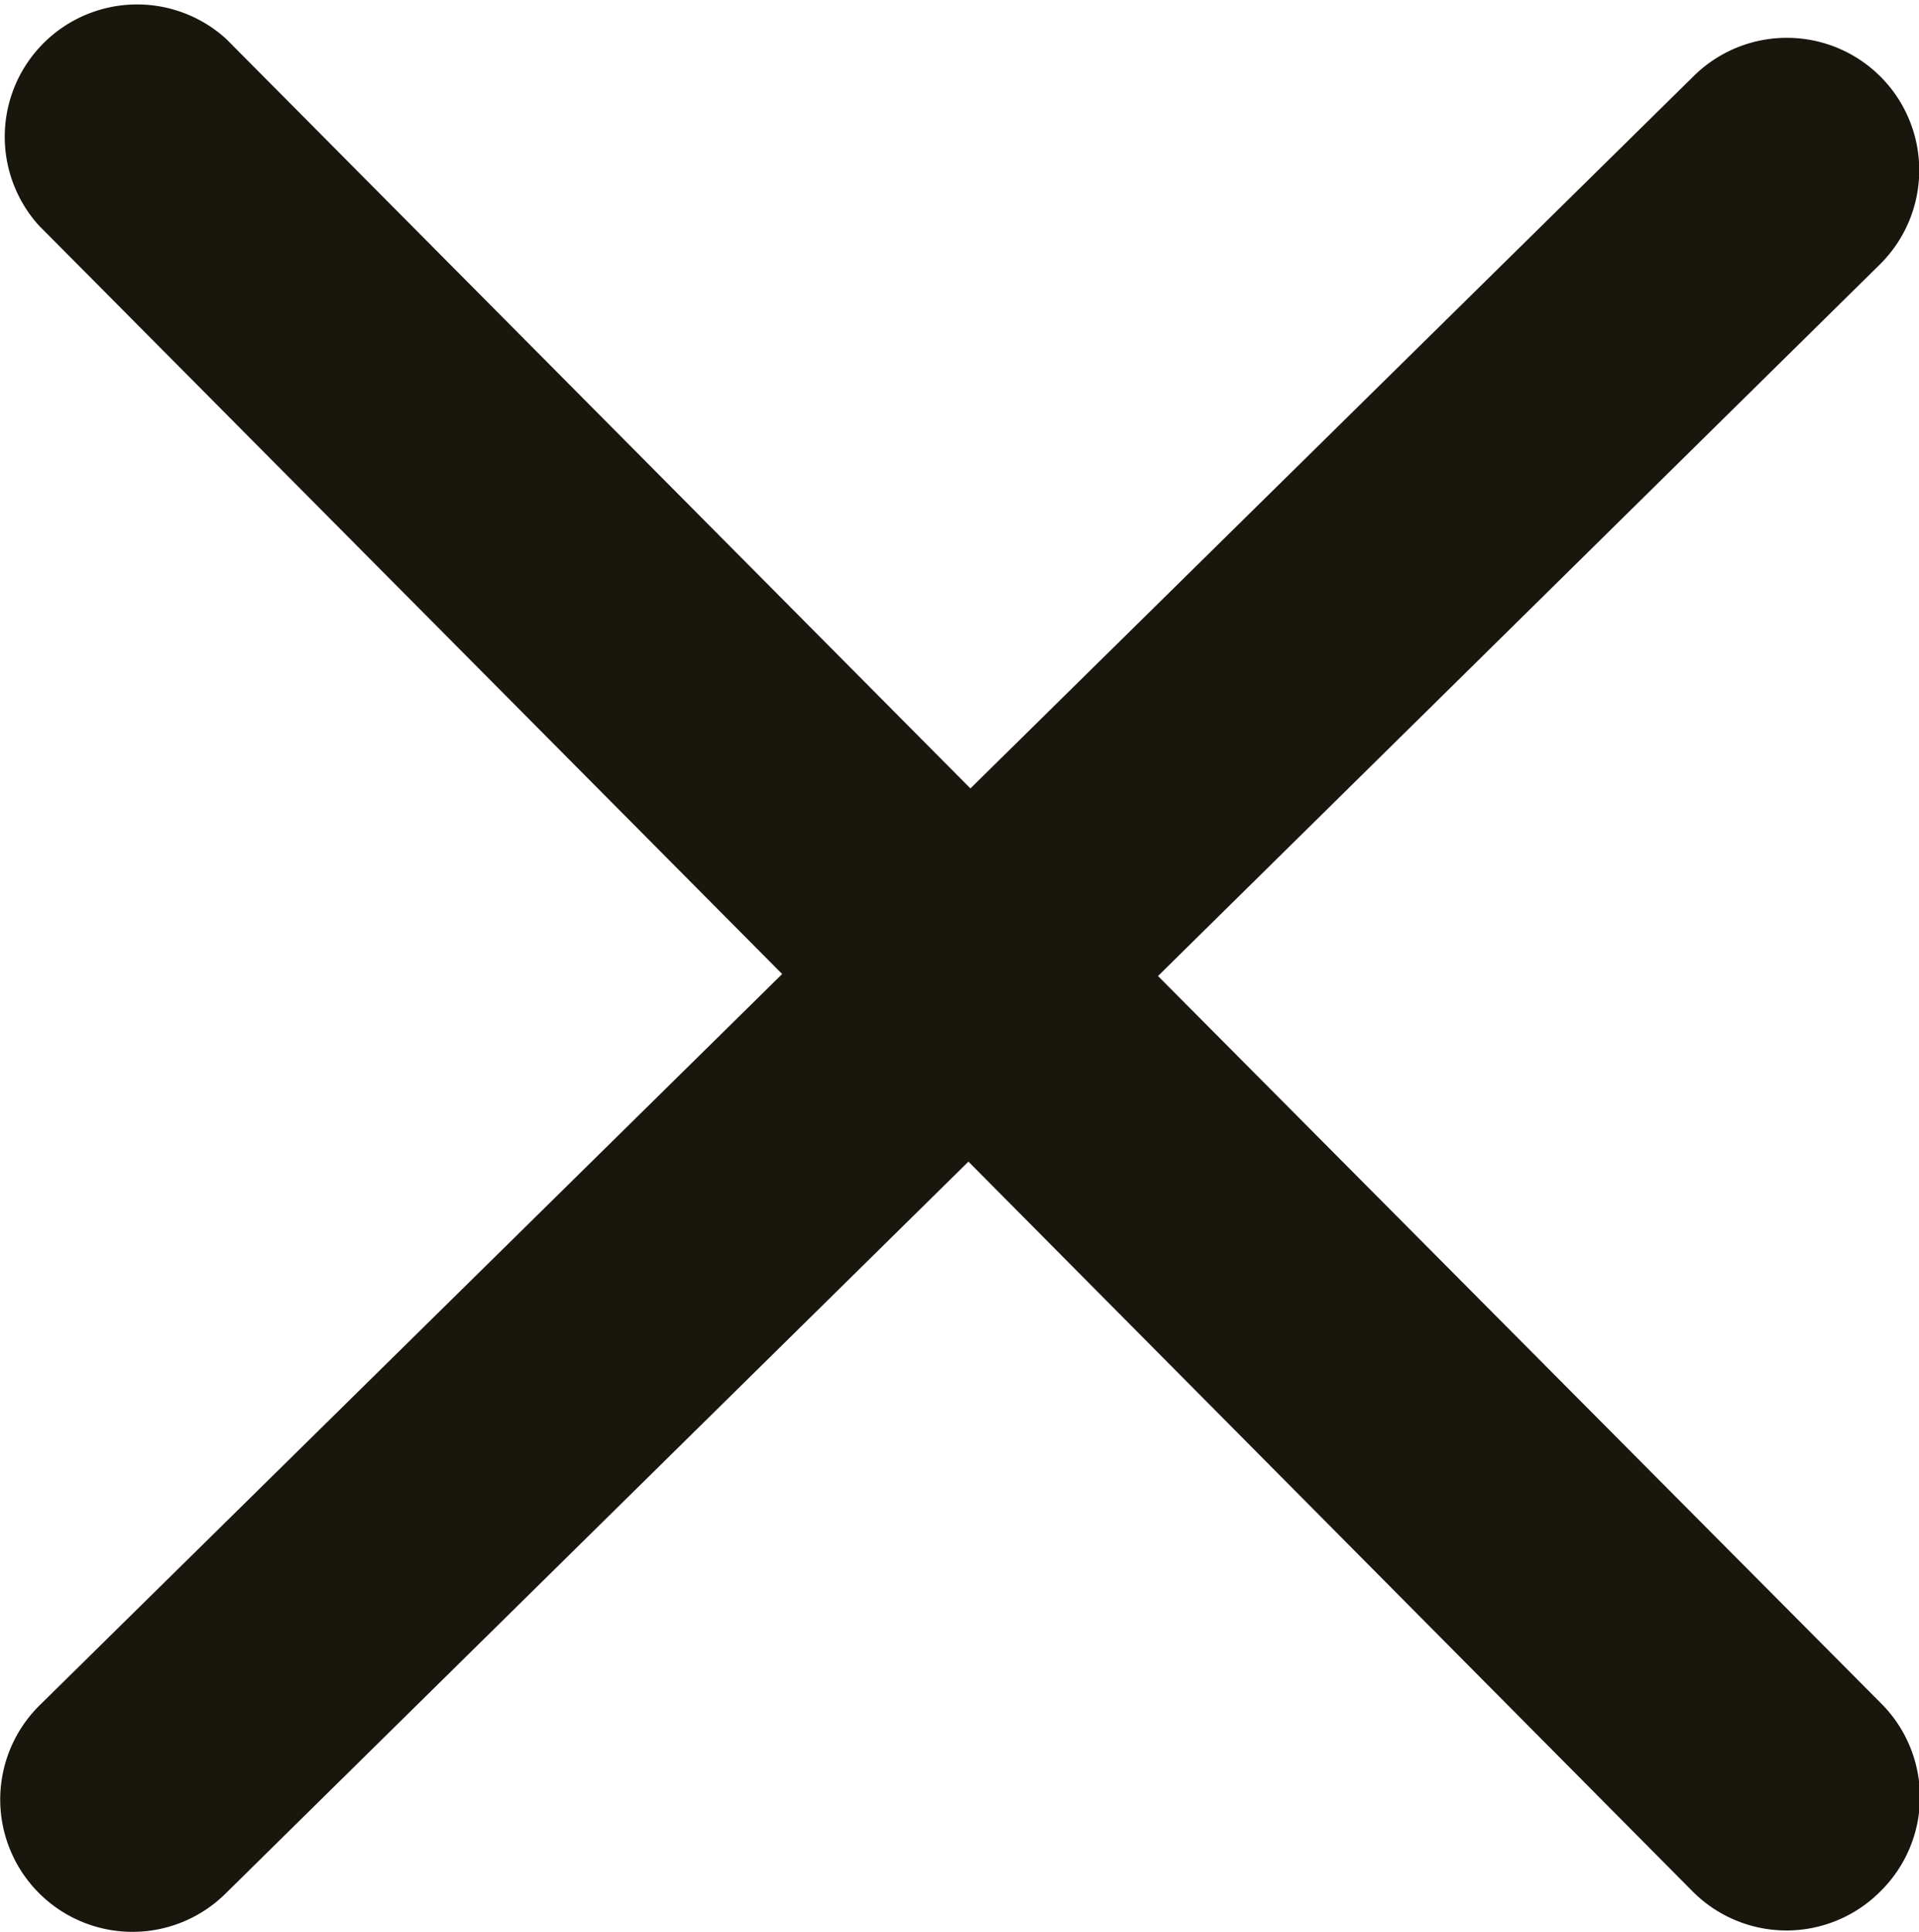
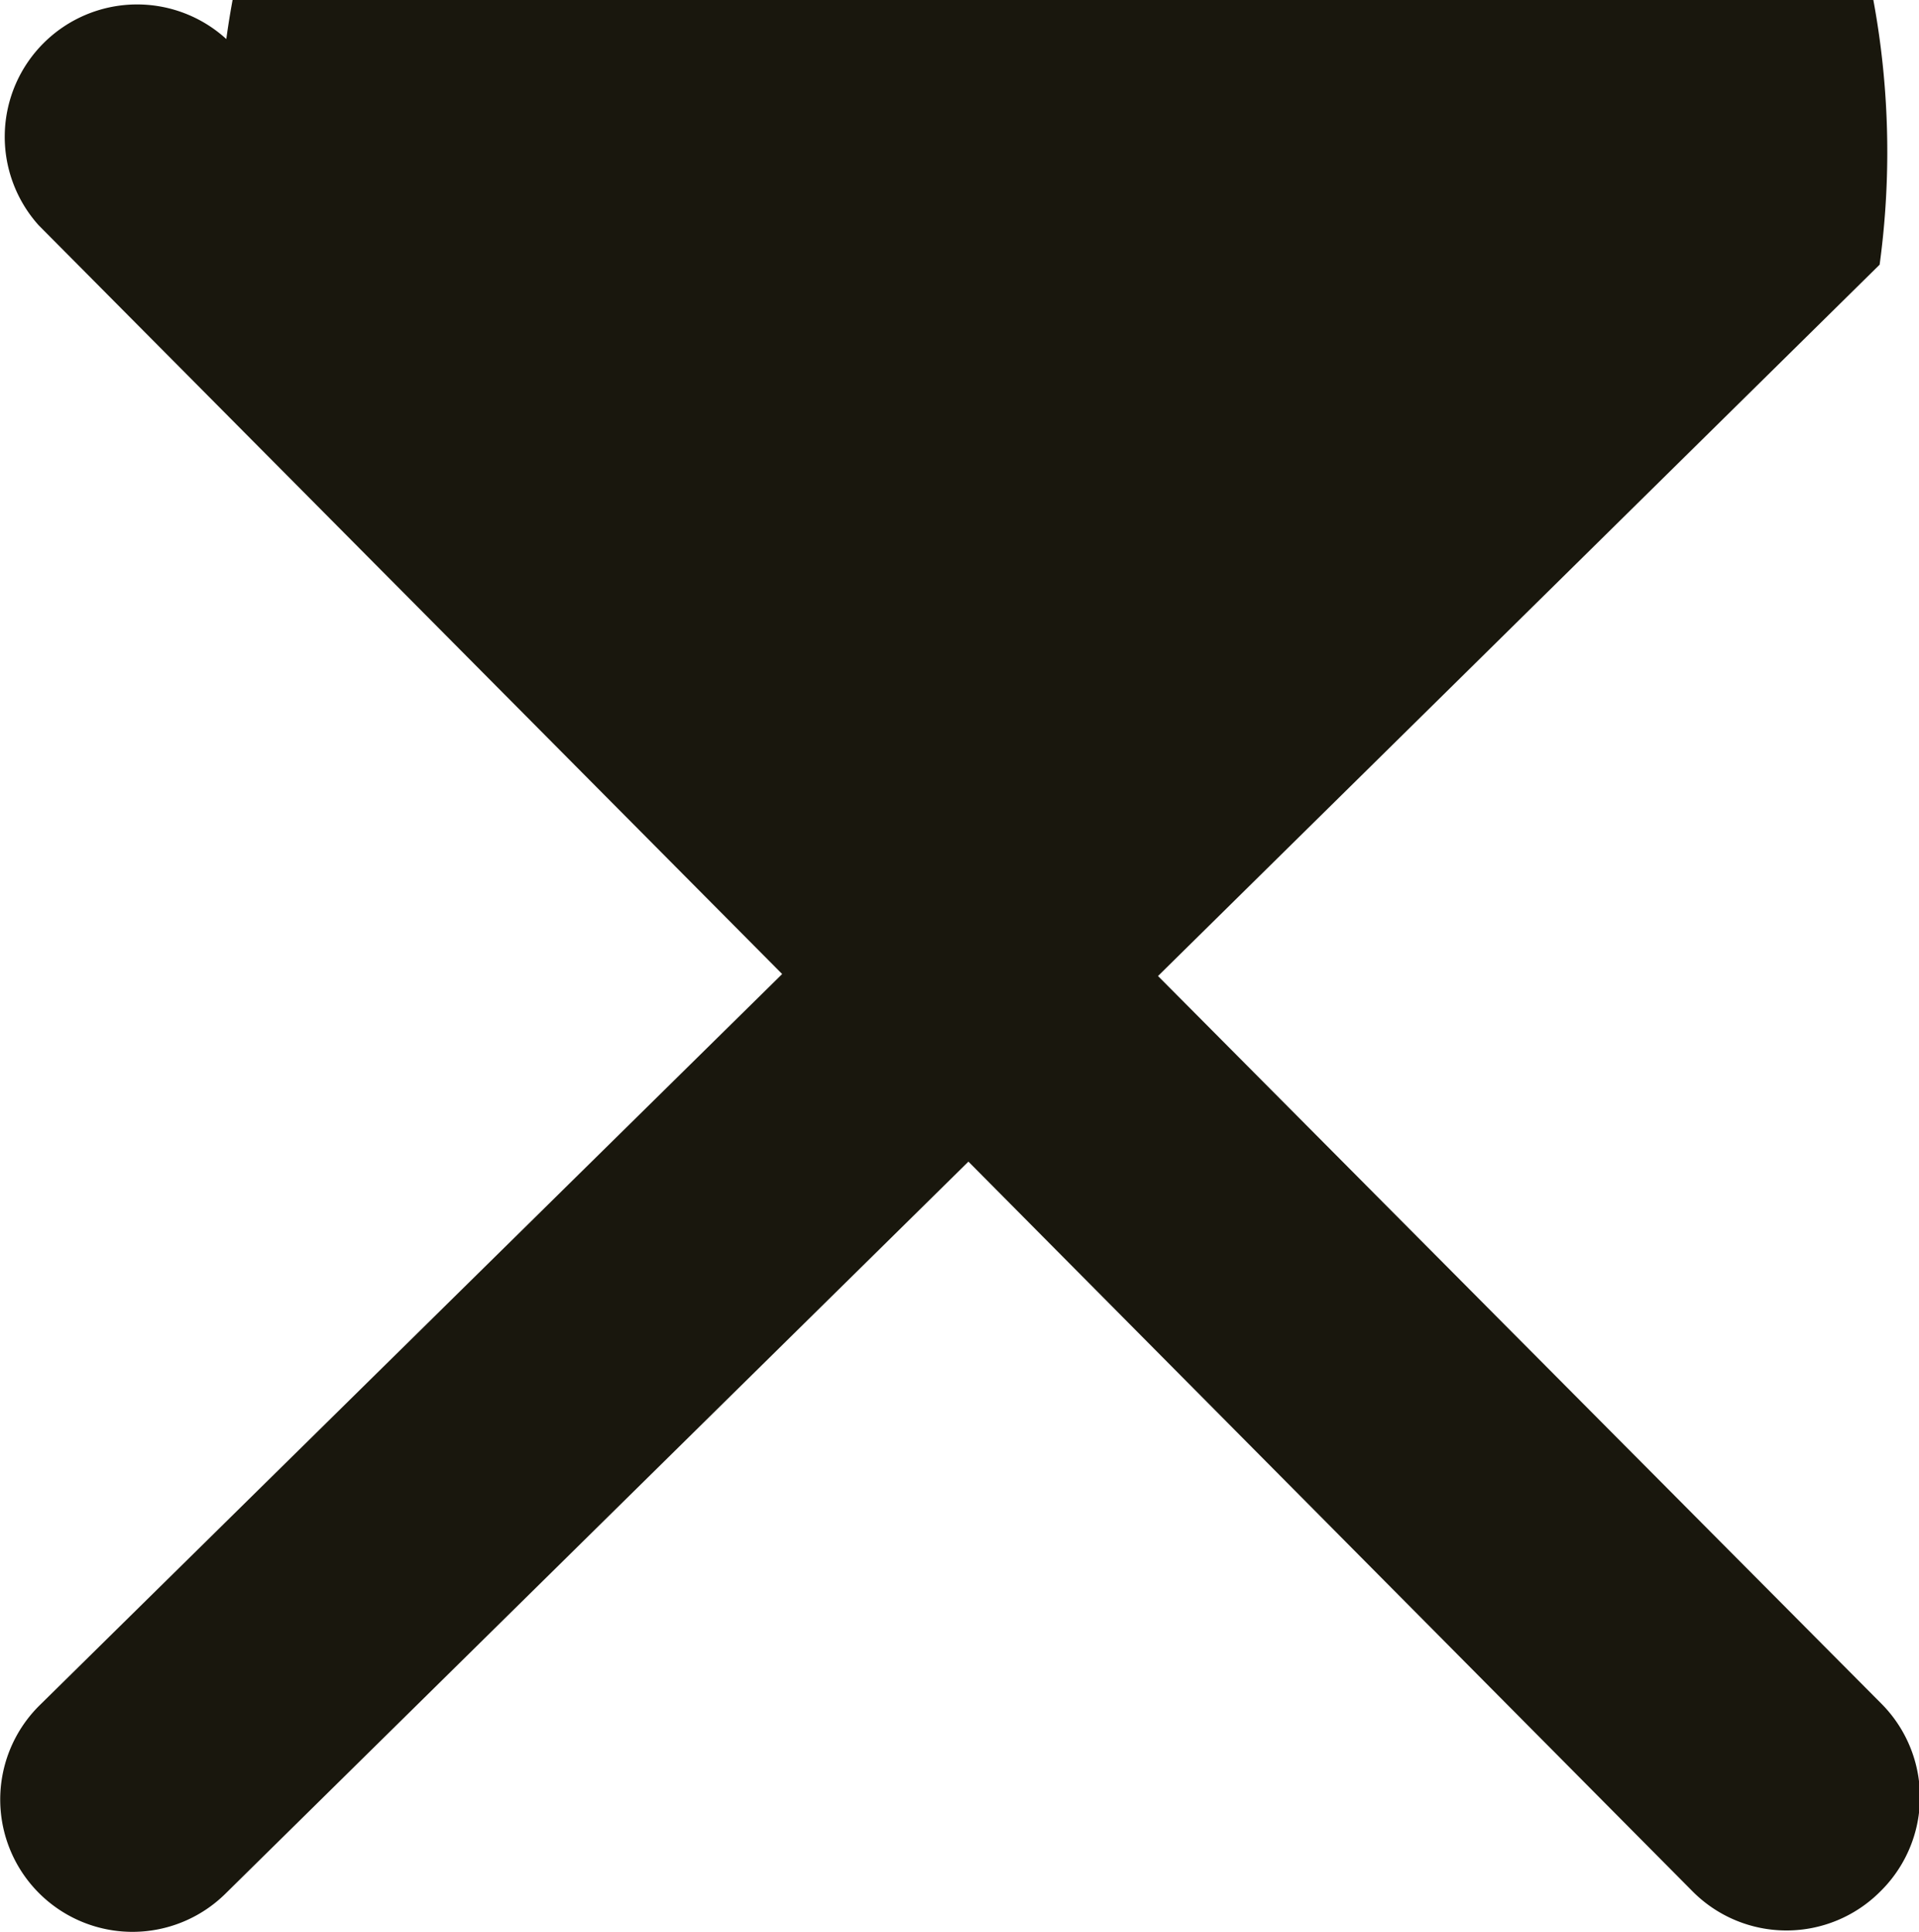
<svg xmlns="http://www.w3.org/2000/svg" viewBox="0 0 58 58.39">
  <defs>
    <style>.cls-1{fill:#19170d;}</style>
  </defs>
  <g id="Layer_2" data-name="Layer 2">
    <g id="Layer_1-2" data-name="Layer 1">
      <g id="Group_218" data-name="Group 218">
-         <path class="cls-1" d="M56.82,57.18a4,4,0,0,1-5.65,0L29.27,35.11,6.81,57.24A4,4,0,0,1,4,58.39a4,4,0,0,1-2.8-6.85l22.44-22.1L1.17,6.81A4,4,0,0,1,6.84,1.18L29.33,23.83,51.2,2.29A4,4,0,0,1,56.81,8L35,29.5l21.87,22A4,4,0,0,1,56.82,57.18Z" />
+         <path class="cls-1" d="M56.82,57.18a4,4,0,0,1-5.65,0L29.27,35.11,6.81,57.24A4,4,0,0,1,4,58.39a4,4,0,0,1-2.8-6.85l22.44-22.1L1.17,6.81A4,4,0,0,1,6.84,1.18A4,4,0,0,1,56.81,8L35,29.5l21.87,22A4,4,0,0,1,56.82,57.18Z" />
      </g>
    </g>
  </g>
</svg>